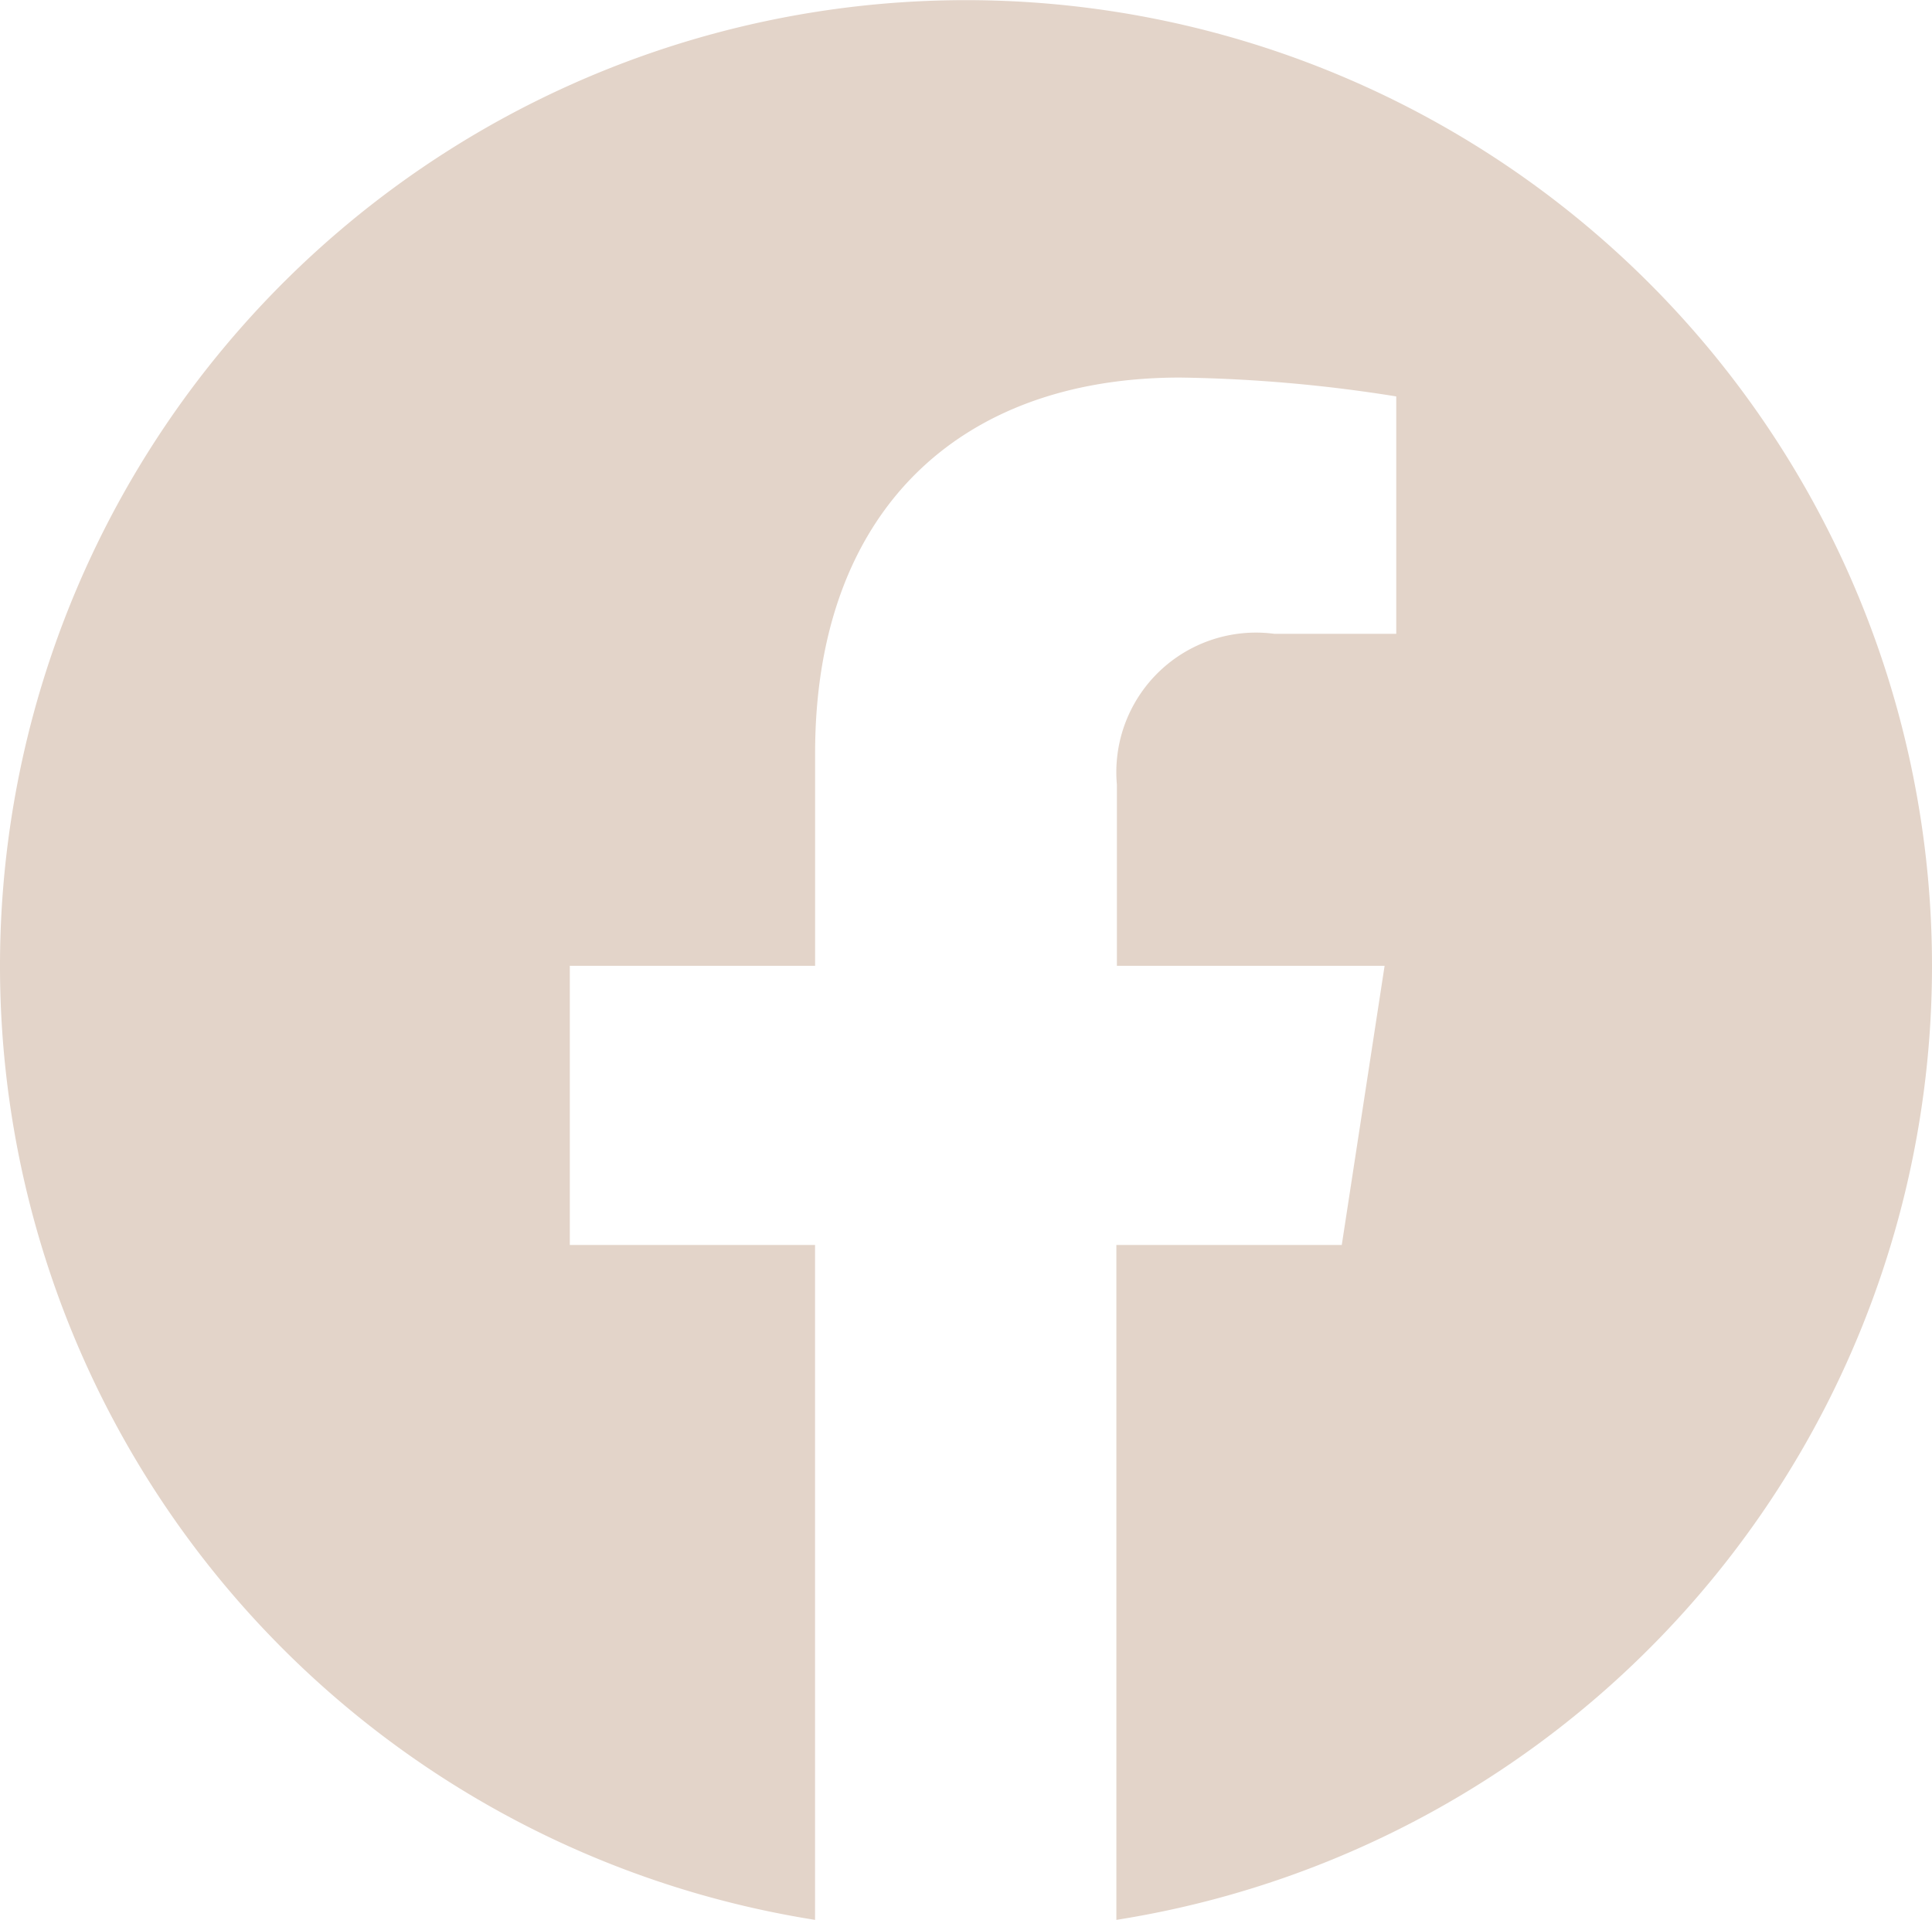
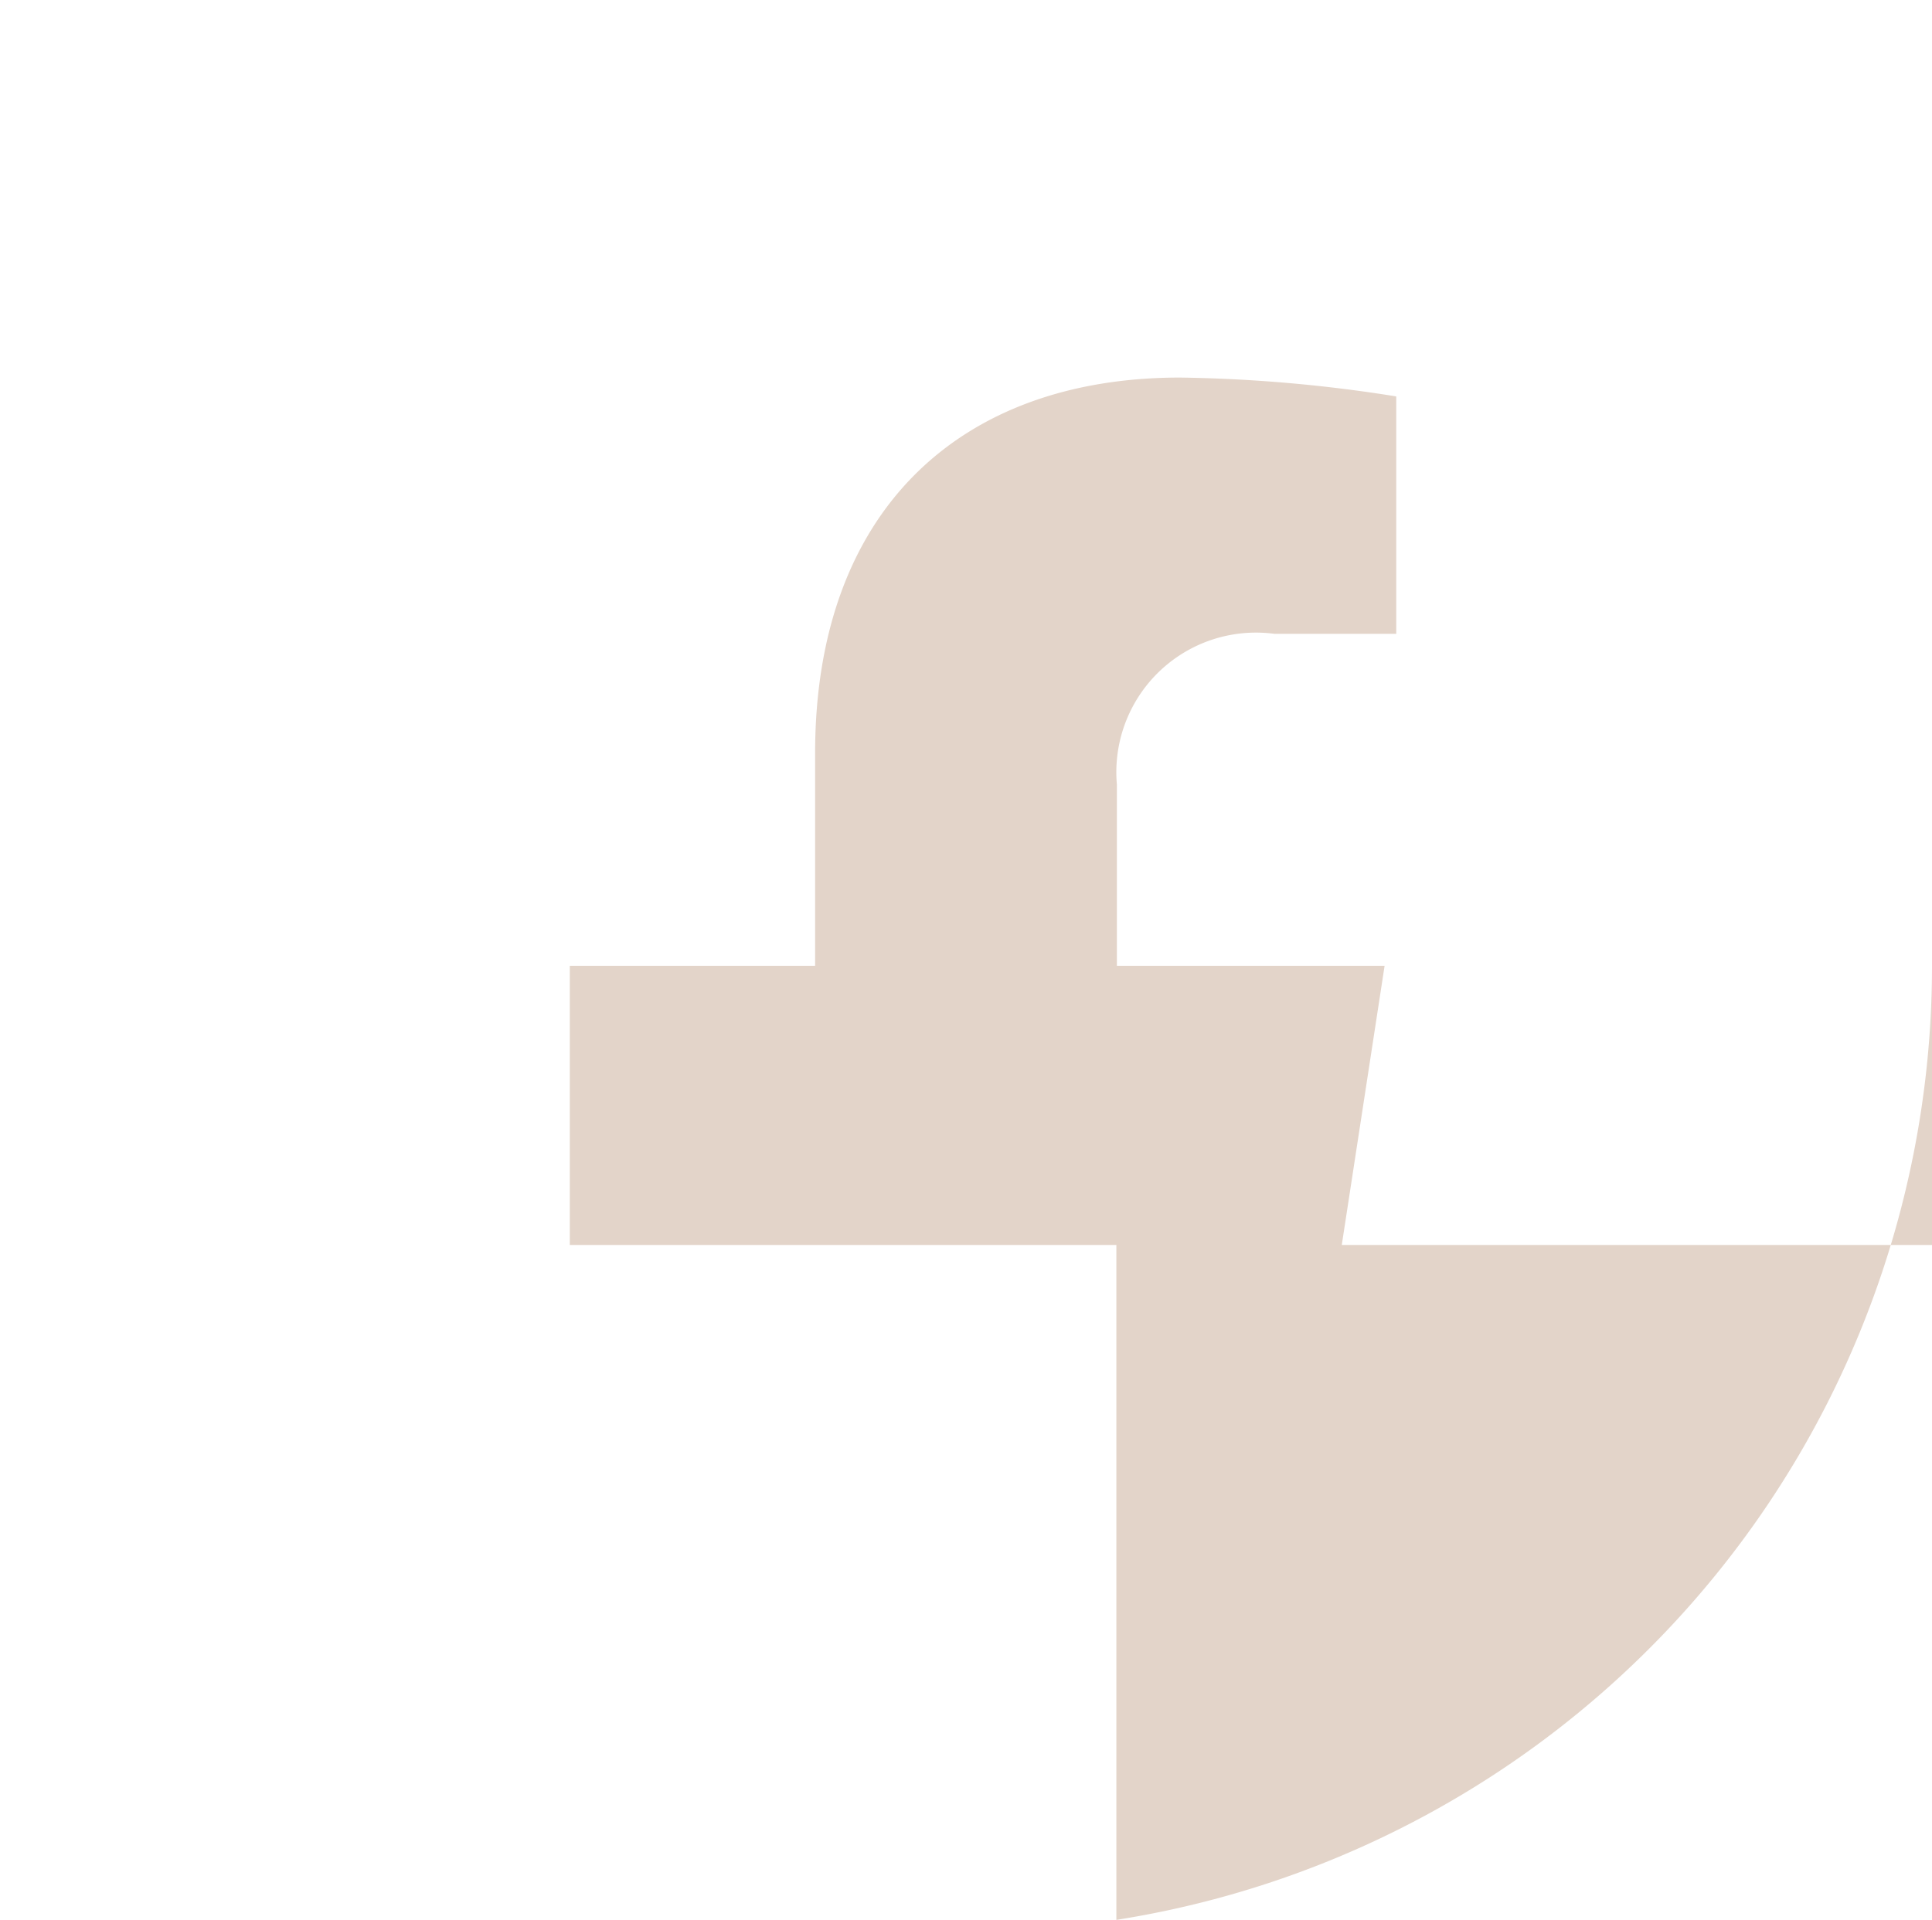
<svg xmlns="http://www.w3.org/2000/svg" width="30" height="29.818" viewBox="0 0 30 29.818">
-   <path id="Icon_simple-facebook" data-name="Icon simple-facebook" d="M30,15A15,15,0,1,0,12.656,29.818V19.336H8.848V15h3.809V11.7c0-3.759,2.239-5.836,5.666-5.836a23.069,23.069,0,0,1,3.358.293V9.844H19.788a2.168,2.168,0,0,0-2.445,2.342V15H21.5l-.665,4.336h-3.5V29.818A15,15,0,0,0,30,15Z" fill="#e3d4c9" />
+   <path id="Icon_simple-facebook" data-name="Icon simple-facebook" d="M30,15V19.336H8.848V15h3.809V11.7c0-3.759,2.239-5.836,5.666-5.836a23.069,23.069,0,0,1,3.358.293V9.844H19.788a2.168,2.168,0,0,0-2.445,2.342V15H21.5l-.665,4.336h-3.5V29.818A15,15,0,0,0,30,15Z" fill="#e3d4c9" />
</svg>